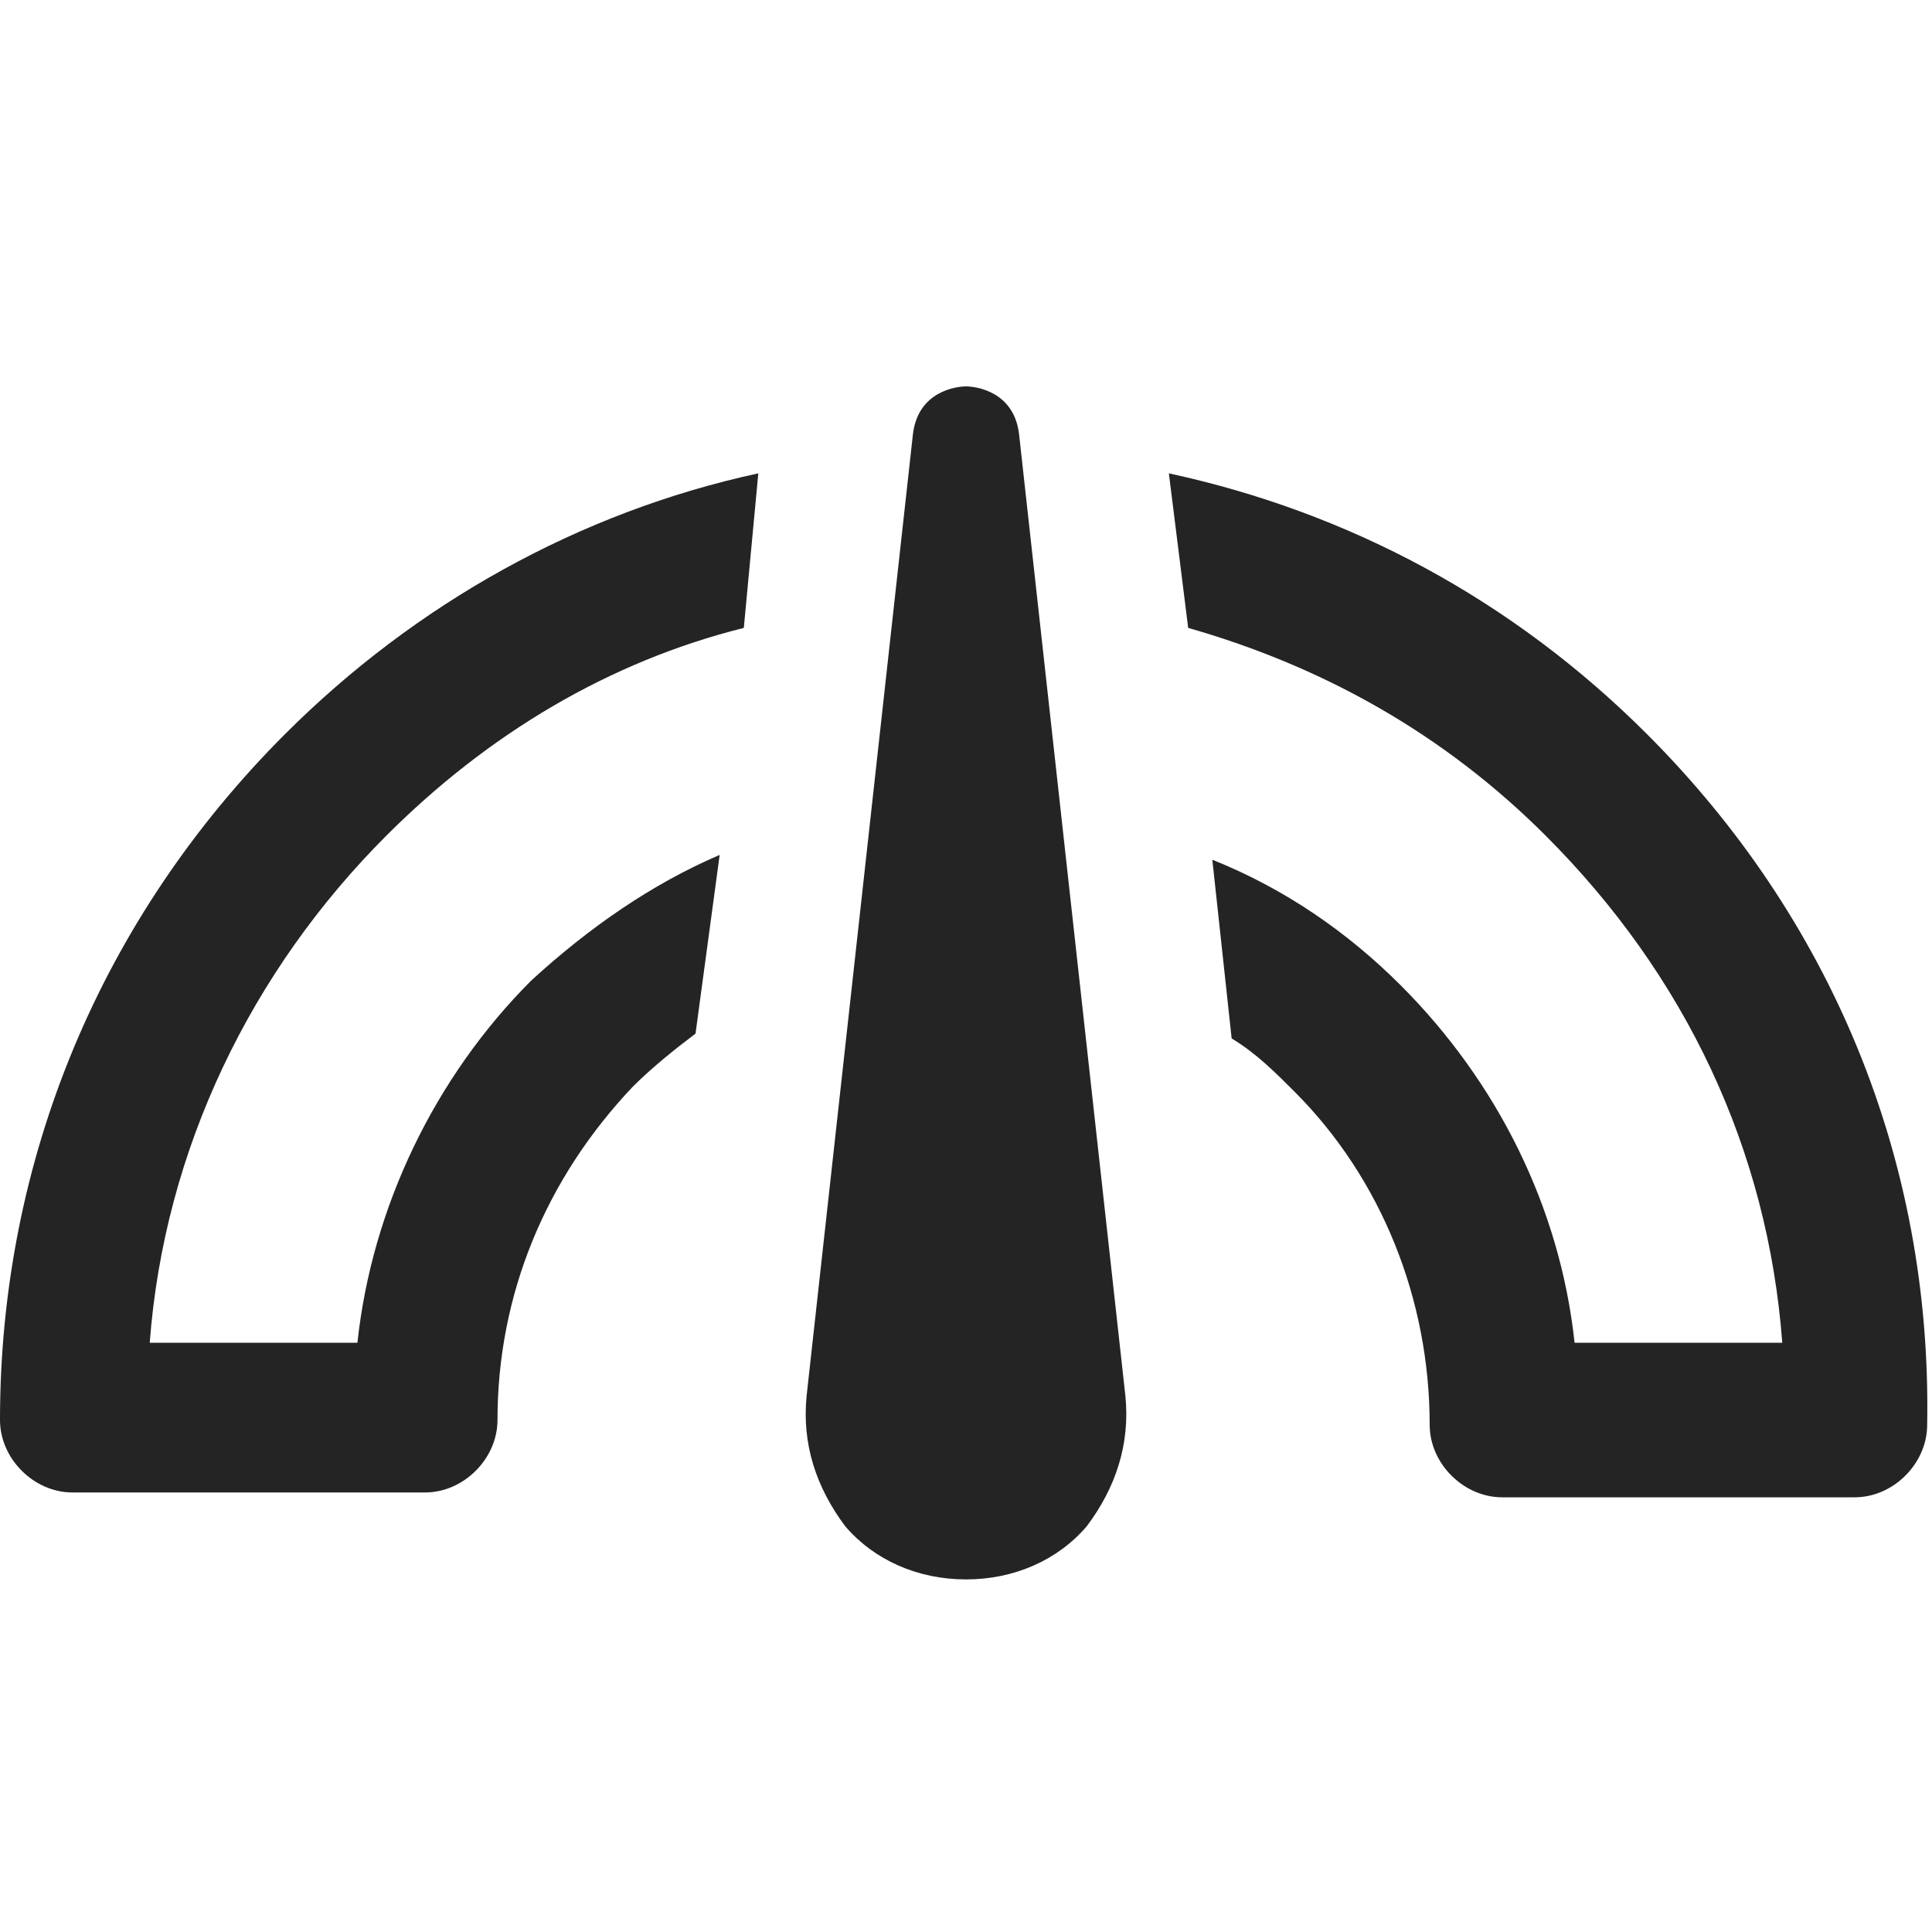
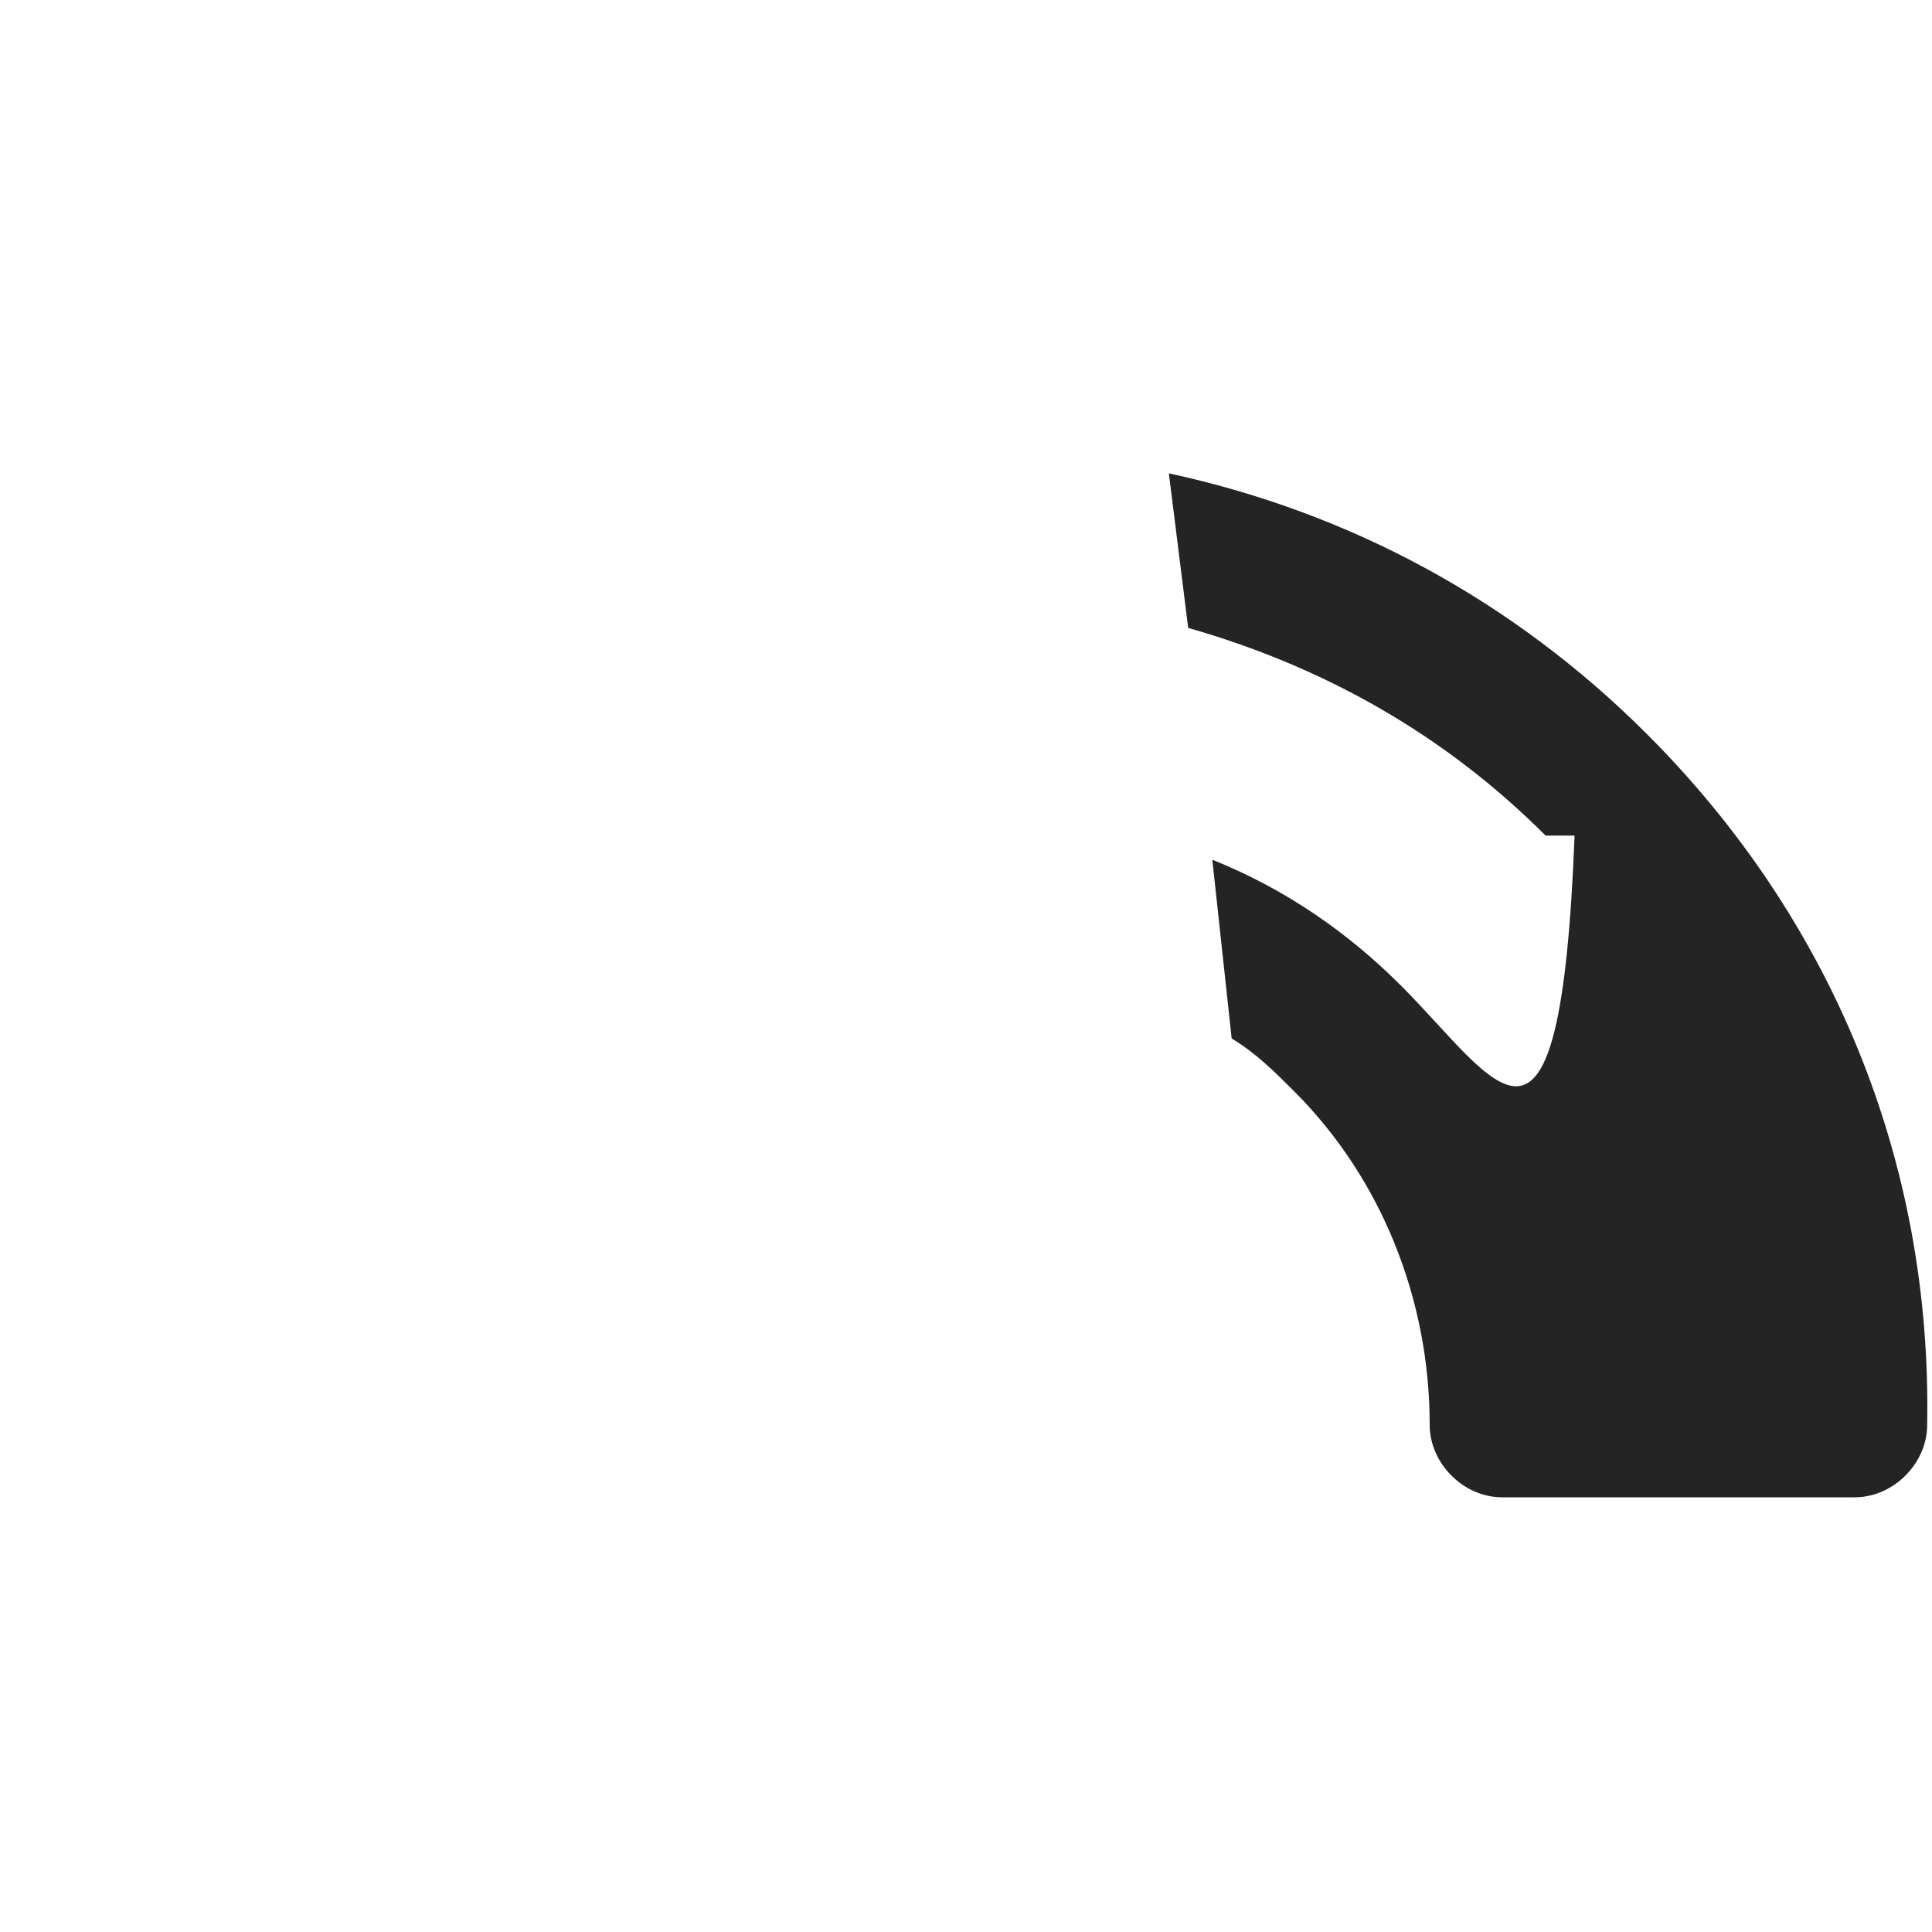
<svg xmlns="http://www.w3.org/2000/svg" width="50" height="50" viewBox="0 0 50 50" fill="none">
-   <path d="M29.125 36.125L26.375 11.25C26.25 10.125 25.25 10 25 10C24.75 10 23.75 10.125 23.625 11.25L20.875 36.125C20.75 37.375 21.125 38.5 21.875 39.5C22.625 40.375 23.75 40.875 25 40.875C26.25 40.875 27.375 40.375 28.125 39.5C28.875 38.5 29.25 37.375 29.125 36.125Z" fill="#242424" />
-   <path d="M18.625 22.125C16.875 22.875 15.25 24 13.75 25.375C11.25 27.875 9.625 31.25 9.25 34.75H3.875C4.25 29.75 6.5 25.125 10 21.625C12.625 19 15.75 17.125 19.25 16.25L19.625 12.25C15 13.25 10.75 15.625 7.375 19C2.625 23.75 0 30 0 36.75C0 37.75 0.875 38.625 1.875 38.625H11C12 38.625 12.875 37.75 12.875 36.75C12.875 33.5 14.125 30.5 16.375 28.125C16.875 27.625 17.5 27.125 18 26.75L18.625 22.125Z" fill="#242424" />
-   <path d="M42.625 19C39.125 15.5 34.875 13.25 30.25 12.25L30.75 16.25C34.25 17.25 37.375 19 40 21.625C43.625 25.25 45.75 29.75 46.125 34.75H40.75C40.375 31.25 38.75 28 36.25 25.5C34.875 24.125 33.25 23 31.375 22.25L31.875 26.875C32.5 27.25 33 27.75 33.5 28.25C35.75 30.5 37 33.625 37 36.875C37 37.875 37.875 38.75 38.875 38.75H48C49 38.75 49.875 37.875 49.875 36.875C50 30 47.375 23.75 42.625 19Z" fill="#242424" />
+   <path d="M42.625 19C39.125 15.5 34.875 13.25 30.25 12.25L30.75 16.25C34.25 17.25 37.375 19 40 21.625H40.75C40.375 31.25 38.75 28 36.25 25.5C34.875 24.125 33.25 23 31.375 22.25L31.875 26.875C32.5 27.25 33 27.75 33.5 28.25C35.75 30.5 37 33.625 37 36.875C37 37.875 37.875 38.75 38.875 38.75H48C49 38.75 49.875 37.875 49.875 36.875C50 30 47.375 23.75 42.625 19Z" fill="#242424" />
</svg>